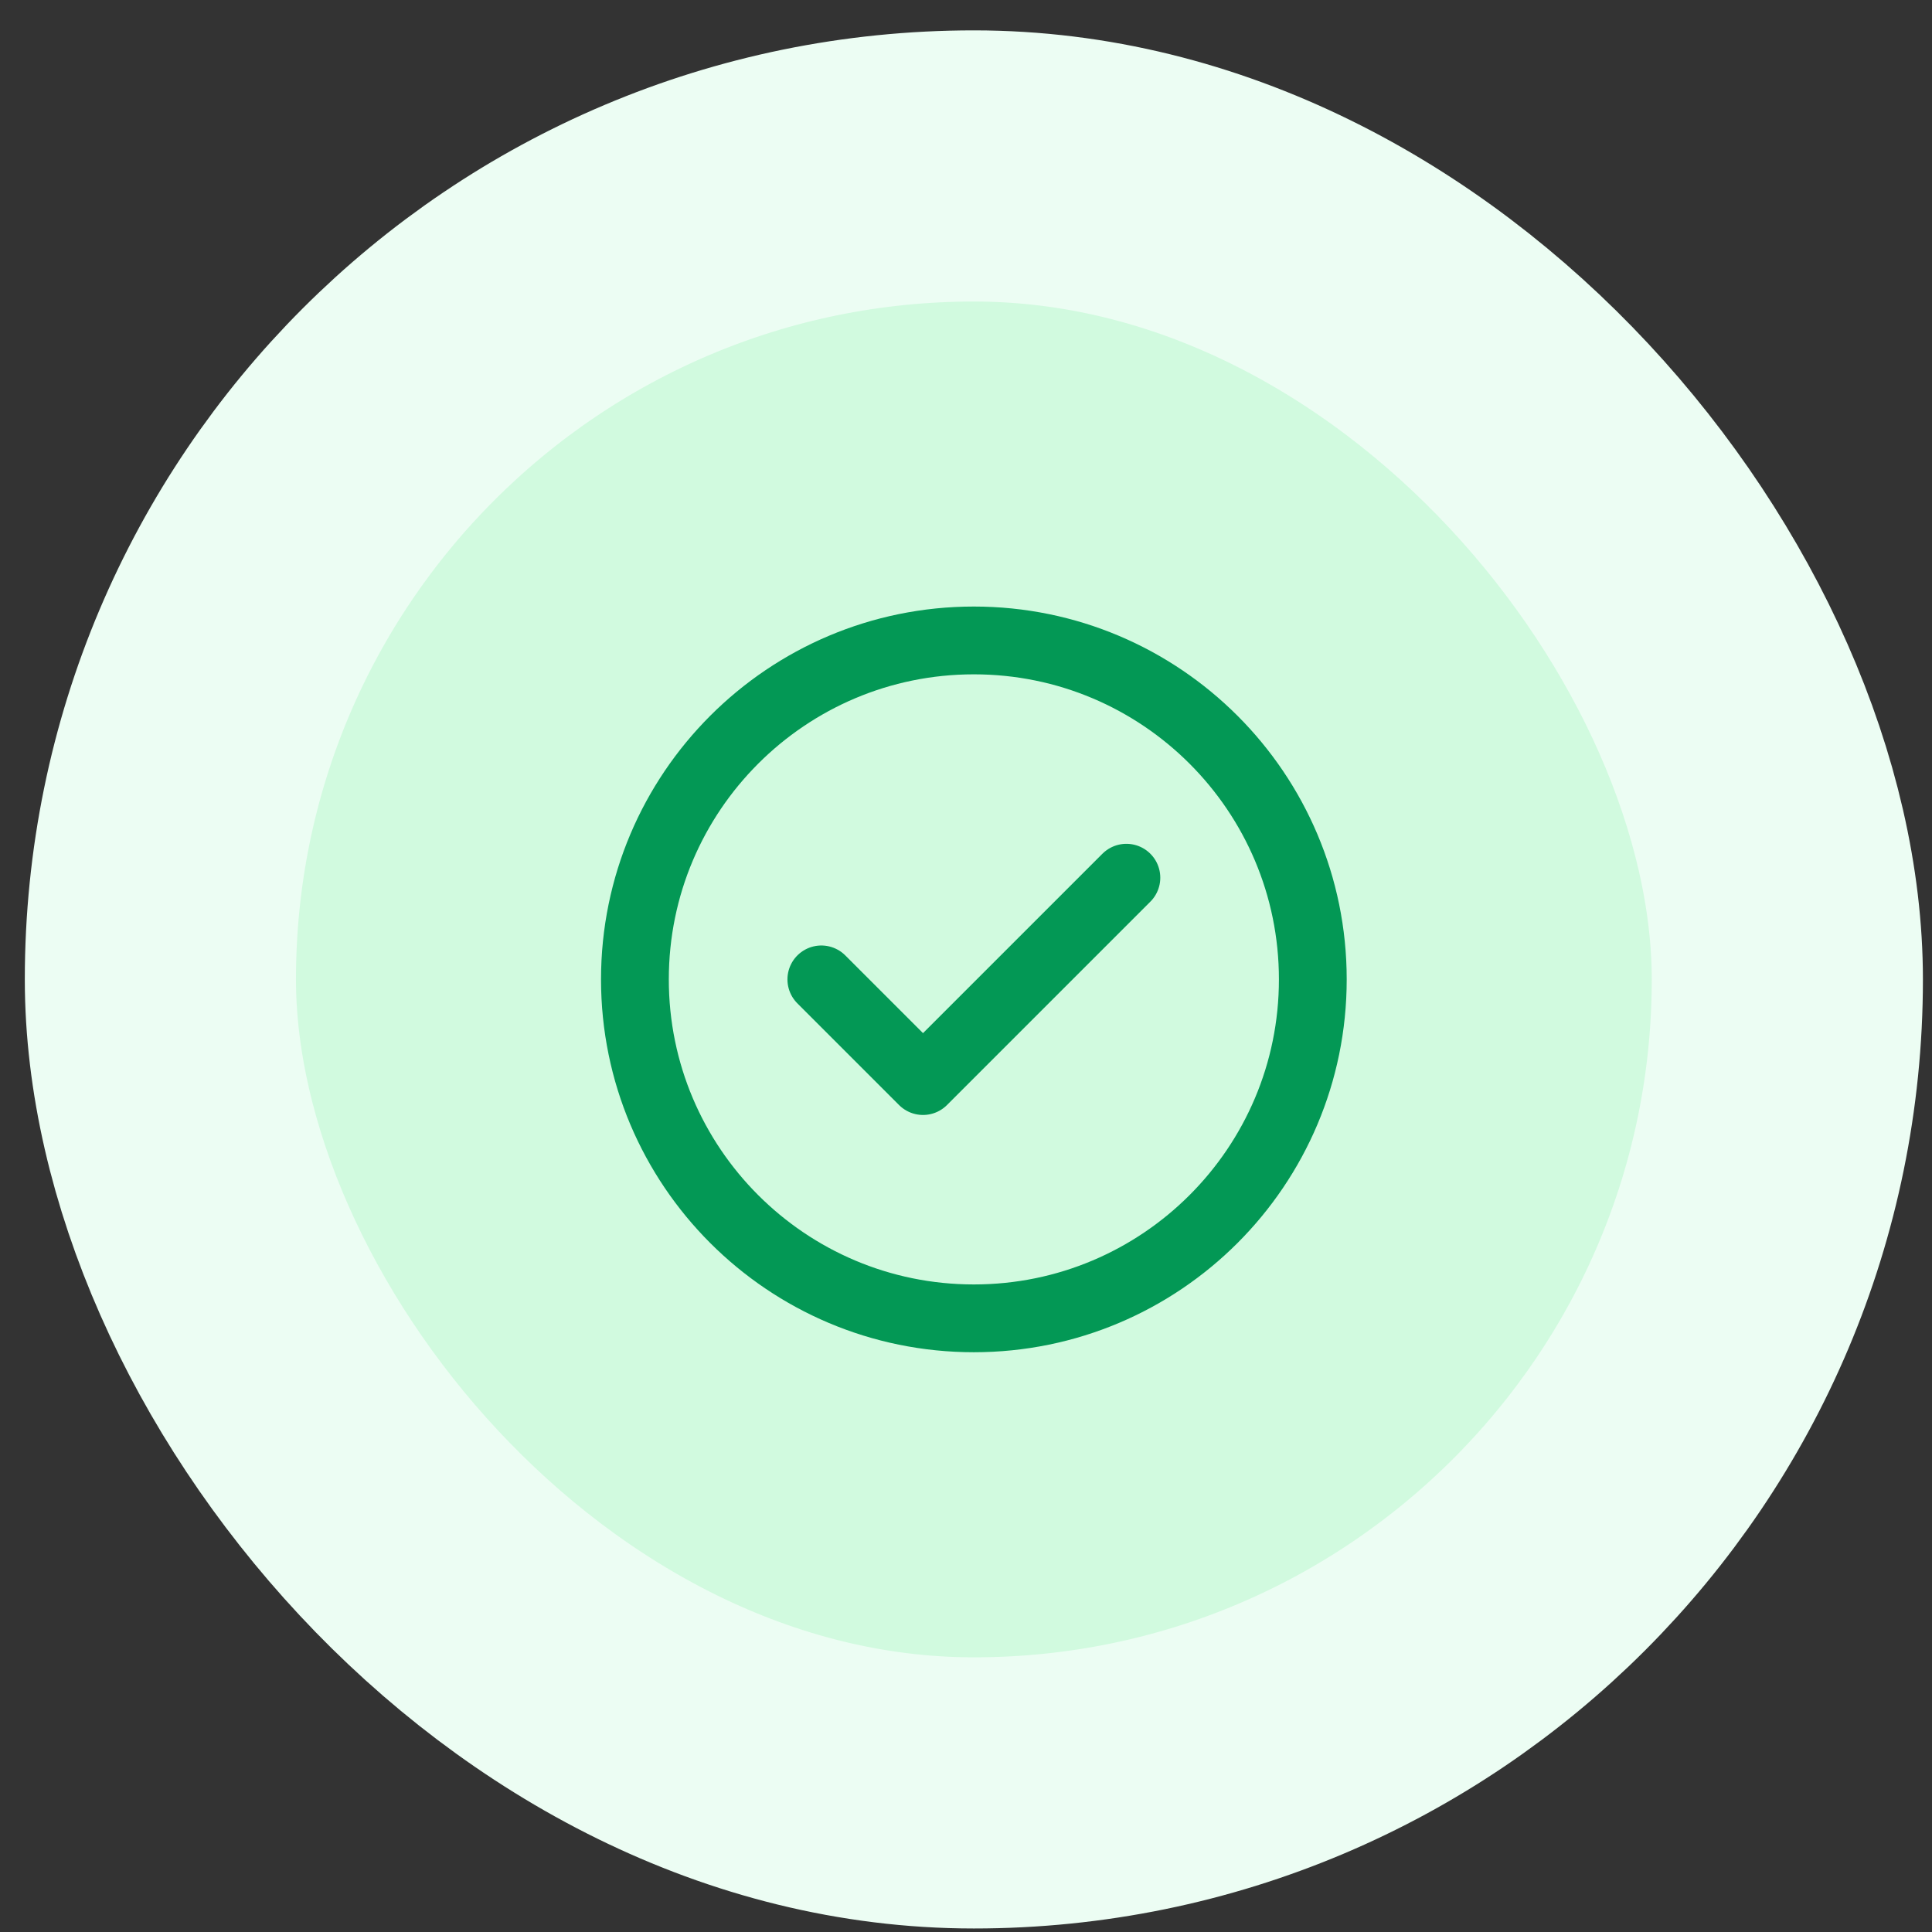
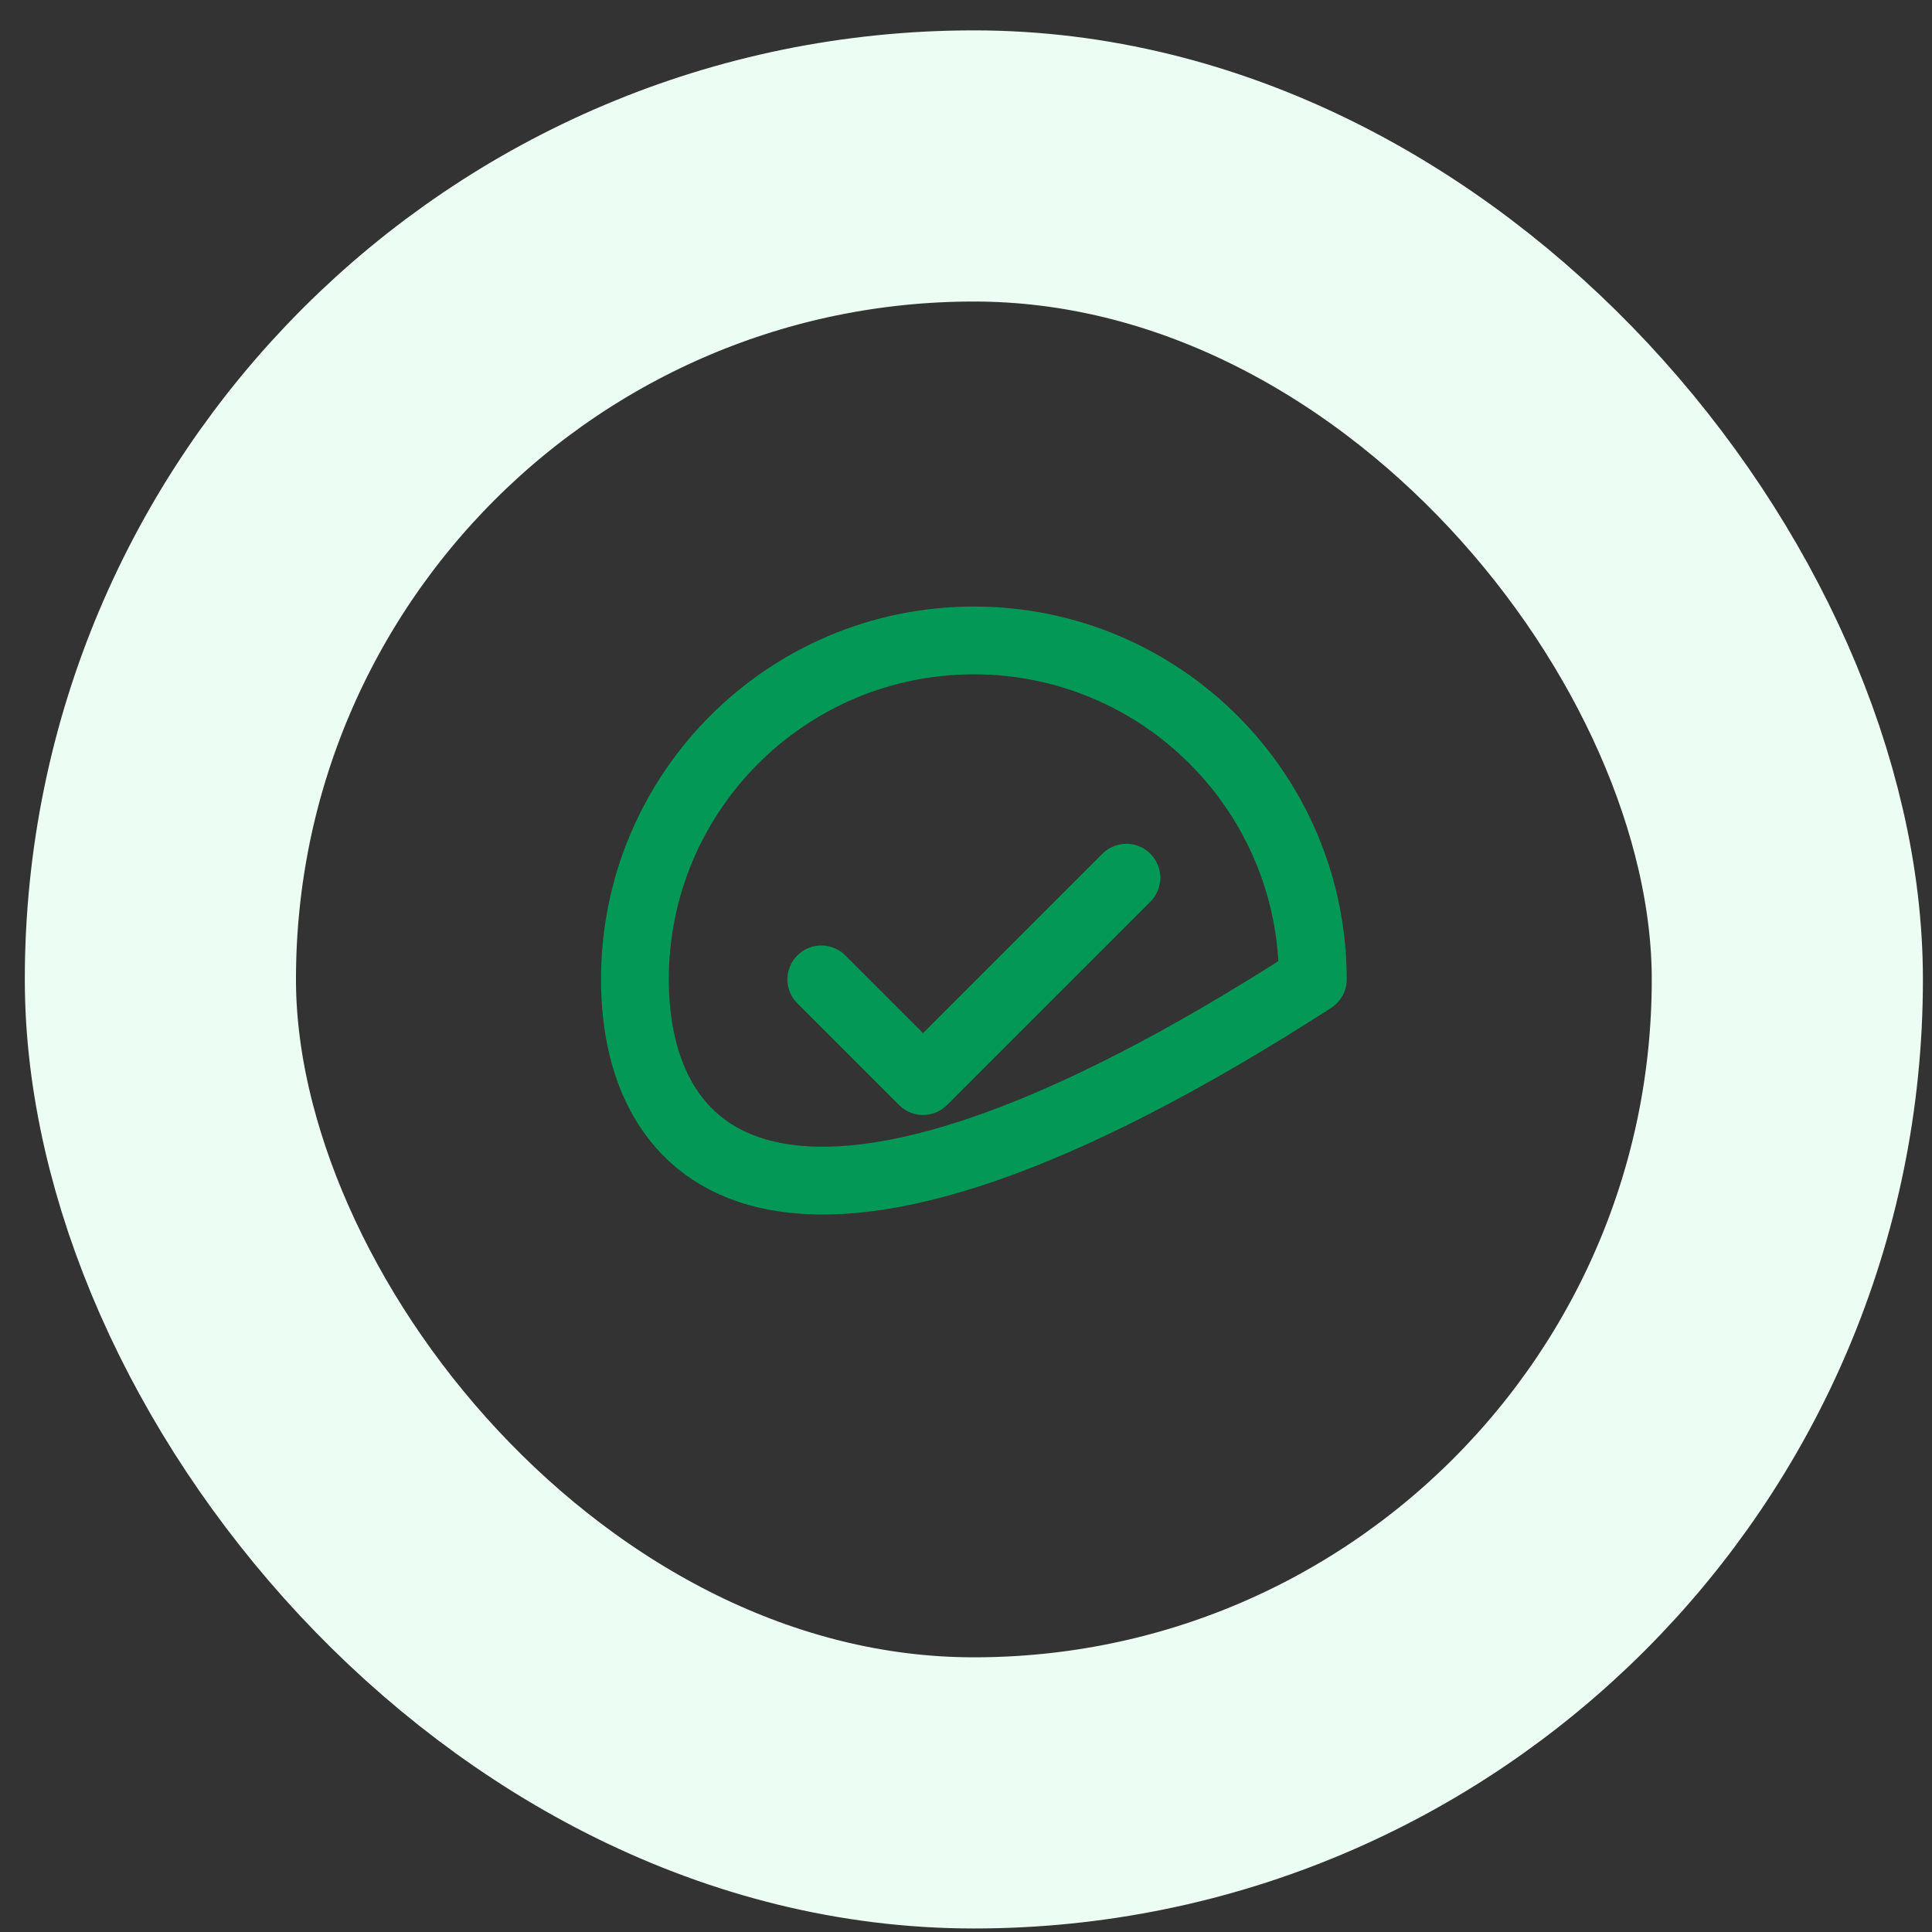
<svg xmlns="http://www.w3.org/2000/svg" width="57" height="57" viewBox="0 0 57 57" fill="none">
  <rect x="0" y="0" width="57" height="57" fill="#333333" stroke="none" />
-   <rect x="4.732" y="4.896" width="48" height="48" rx="24" fill="#D1FADF" />
  <rect x="4.732" y="4.896" width="48" height="48" rx="24" stroke="#ECFDF3" stroke-width="8" />
-   <path d="M24.232 28.895L27.232 31.895L33.232 25.895M38.732 28.895C38.732 34.418 34.255 38.895 28.732 38.895C23.21 38.895 18.732 34.418 18.732 28.895C18.732 23.373 23.21 18.895 28.732 18.895C34.255 18.895 38.732 23.373 38.732 28.895Z" stroke="#039855" stroke-width="2" stroke-linecap="round" stroke-linejoin="round" />
+   <path d="M24.232 28.895L27.232 31.895L33.232 25.895M38.732 28.895C23.21 38.895 18.732 34.418 18.732 28.895C18.732 23.373 23.21 18.895 28.732 18.895C34.255 18.895 38.732 23.373 38.732 28.895Z" stroke="#039855" stroke-width="2" stroke-linecap="round" stroke-linejoin="round" />
</svg>